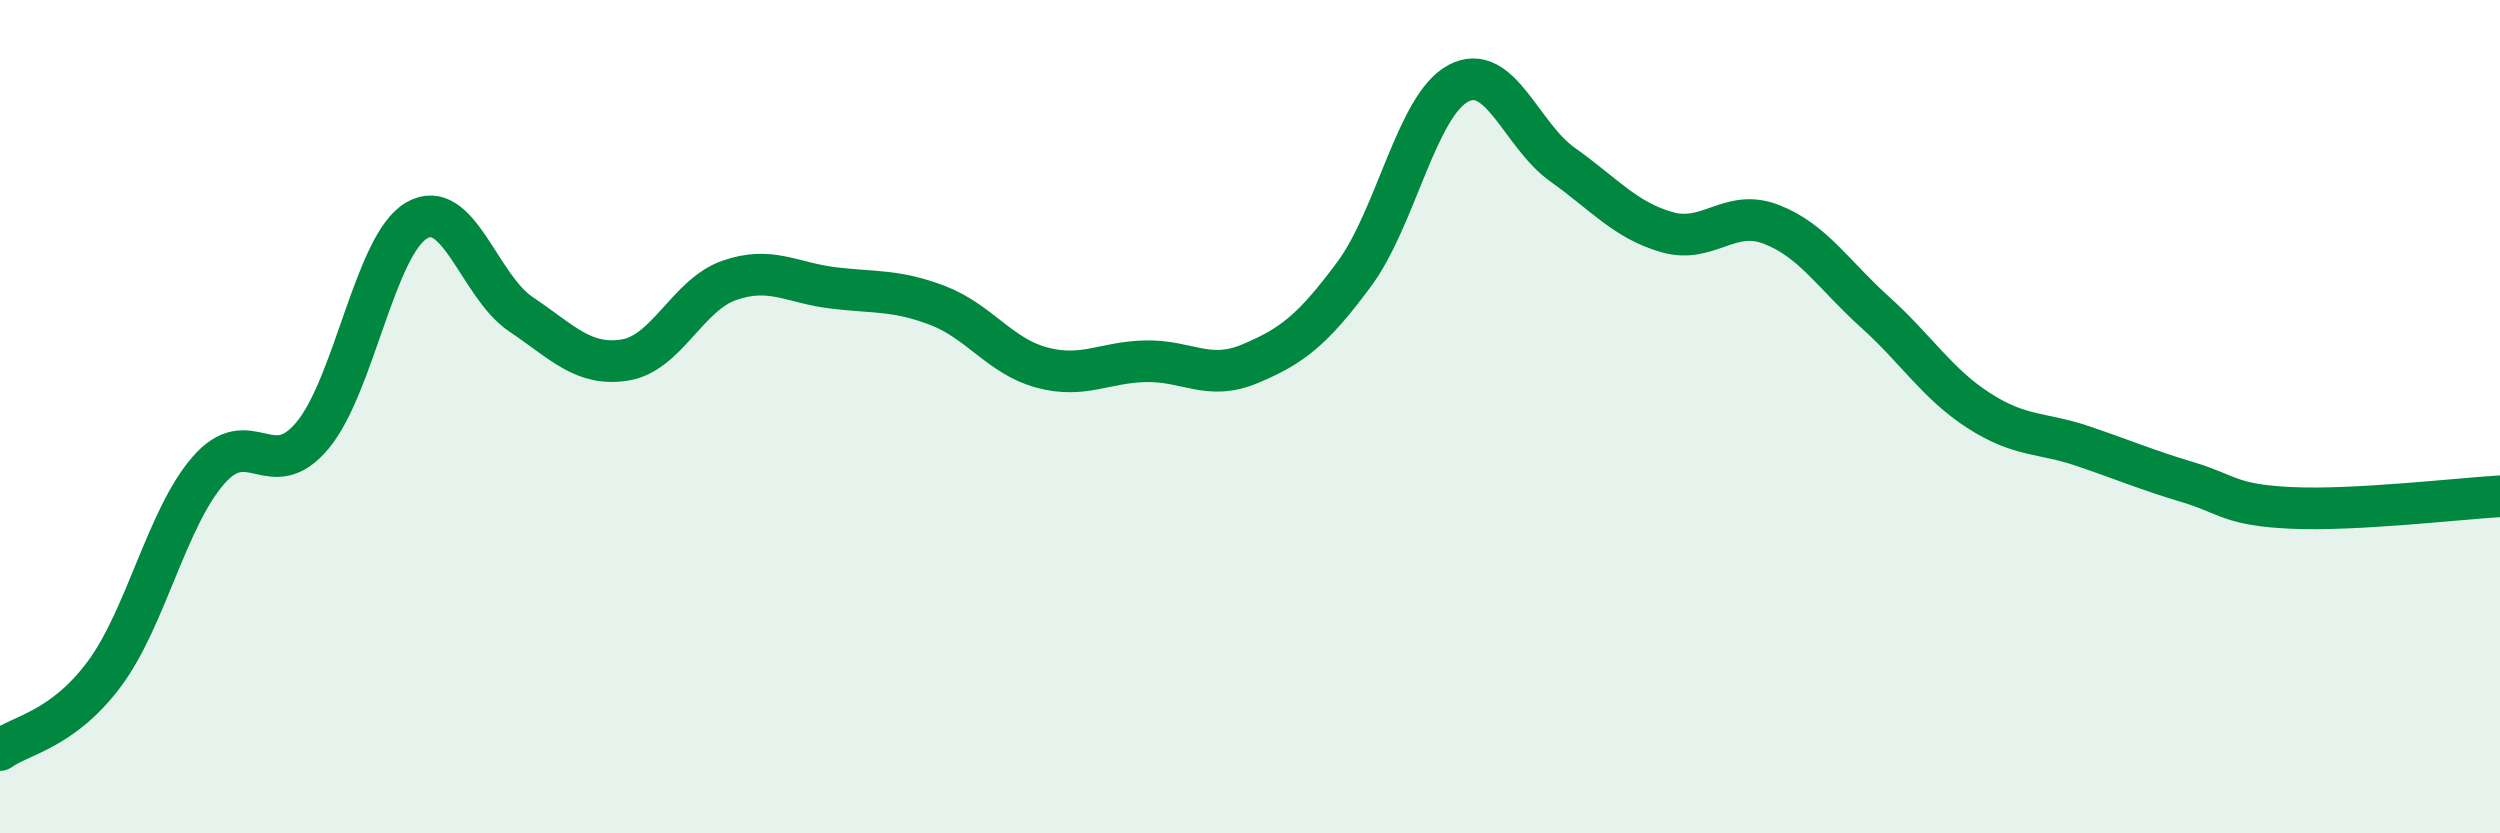
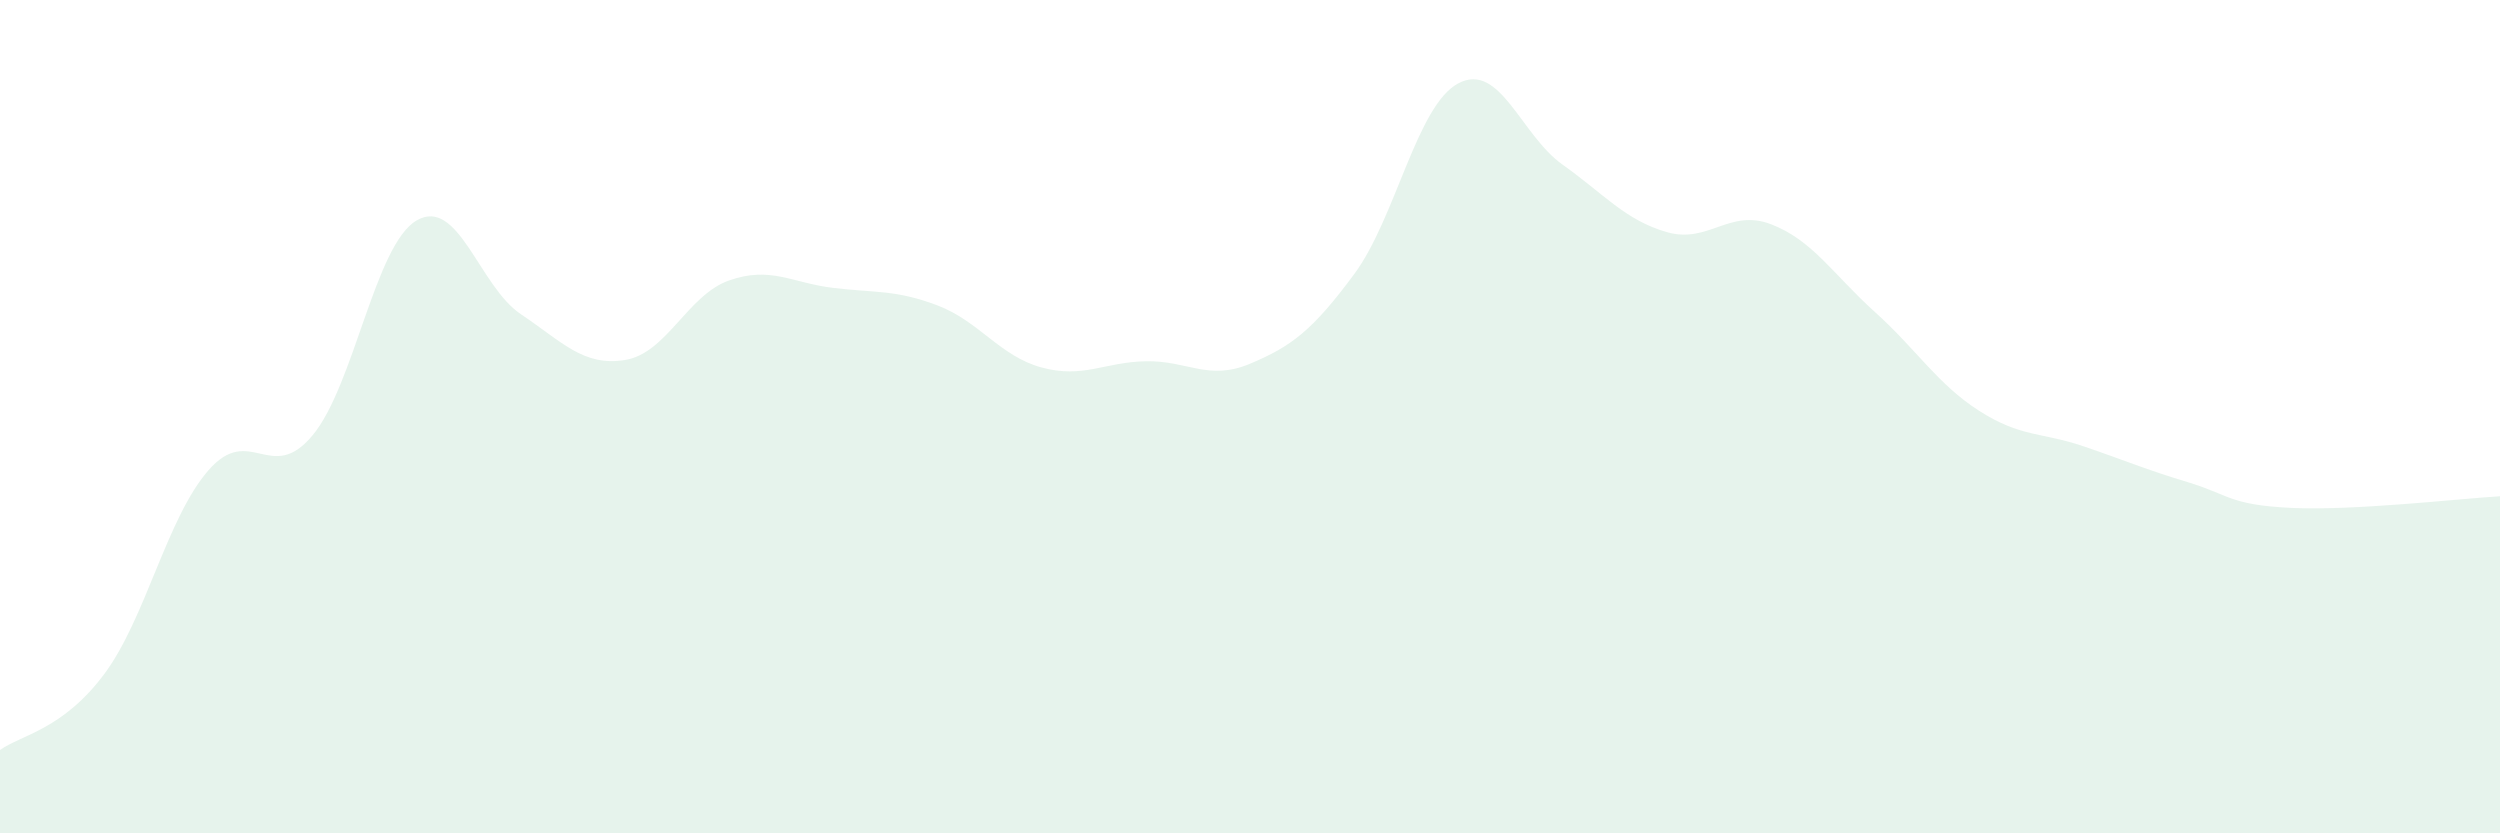
<svg xmlns="http://www.w3.org/2000/svg" width="60" height="20" viewBox="0 0 60 20">
  <path d="M 0,18 C 0.5,17.64 1.5,17.52 2.5,16.18 C 3.5,14.84 4,12.44 5,11.29 C 6,10.14 6.5,11.65 7.5,10.45 C 8.5,9.25 9,5.87 10,5.29 C 11,4.71 11.5,6.87 12.5,7.54 C 13.5,8.21 14,8.8 15,8.64 C 16,8.48 16.5,7.08 17.5,6.73 C 18.5,6.38 19,6.79 20,6.91 C 21,7.03 21.5,6.95 22.5,7.33 C 23.5,7.71 24,8.55 25,8.82 C 26,9.09 26.5,8.69 27.5,8.67 C 28.5,8.65 29,9.15 30,8.73 C 31,8.31 31.5,7.93 32.5,6.58 C 33.5,5.23 34,2.53 35,2 C 36,1.47 36.5,3.24 37.5,3.95 C 38.5,4.66 39,5.28 40,5.57 C 41,5.86 41.5,5 42.5,5.38 C 43.5,5.76 44,6.59 45,7.49 C 46,8.39 46.5,9.22 47.5,9.86 C 48.5,10.5 49,10.37 50,10.71 C 51,11.05 51.5,11.27 52.5,11.57 C 53.5,11.87 53.5,12.12 55,12.19 C 56.5,12.26 59,11.97 60,11.91L60 20L0 20Z" fill="#008740" opacity="0.1" stroke-linecap="round" stroke-linejoin="round" />
-   <path d="M 0,18 C 0.5,17.64 1.5,17.52 2.5,16.18 C 3.5,14.84 4,12.44 5,11.29 C 6,10.14 6.5,11.65 7.5,10.45 C 8.5,9.25 9,5.87 10,5.29 C 11,4.71 11.5,6.87 12.5,7.54 C 13.5,8.21 14,8.8 15,8.64 C 16,8.48 16.5,7.08 17.5,6.73 C 18.5,6.38 19,6.79 20,6.91 C 21,7.03 21.5,6.95 22.5,7.33 C 23.5,7.71 24,8.55 25,8.82 C 26,9.09 26.5,8.69 27.5,8.67 C 28.5,8.65 29,9.15 30,8.73 C 31,8.31 31.5,7.93 32.5,6.58 C 33.5,5.23 34,2.53 35,2 C 36,1.47 36.5,3.24 37.5,3.95 C 38.5,4.66 39,5.28 40,5.57 C 41,5.86 41.5,5 42.5,5.38 C 43.5,5.76 44,6.59 45,7.49 C 46,8.39 46.5,9.22 47.5,9.86 C 48.5,10.5 49,10.37 50,10.71 C 51,11.05 51.5,11.27 52.5,11.57 C 53.5,11.87 53.5,12.12 55,12.19 C 56.5,12.26 59,11.97 60,11.91" stroke="#008740" stroke-width="1" fill="none" stroke-linecap="round" stroke-linejoin="round" />
</svg>